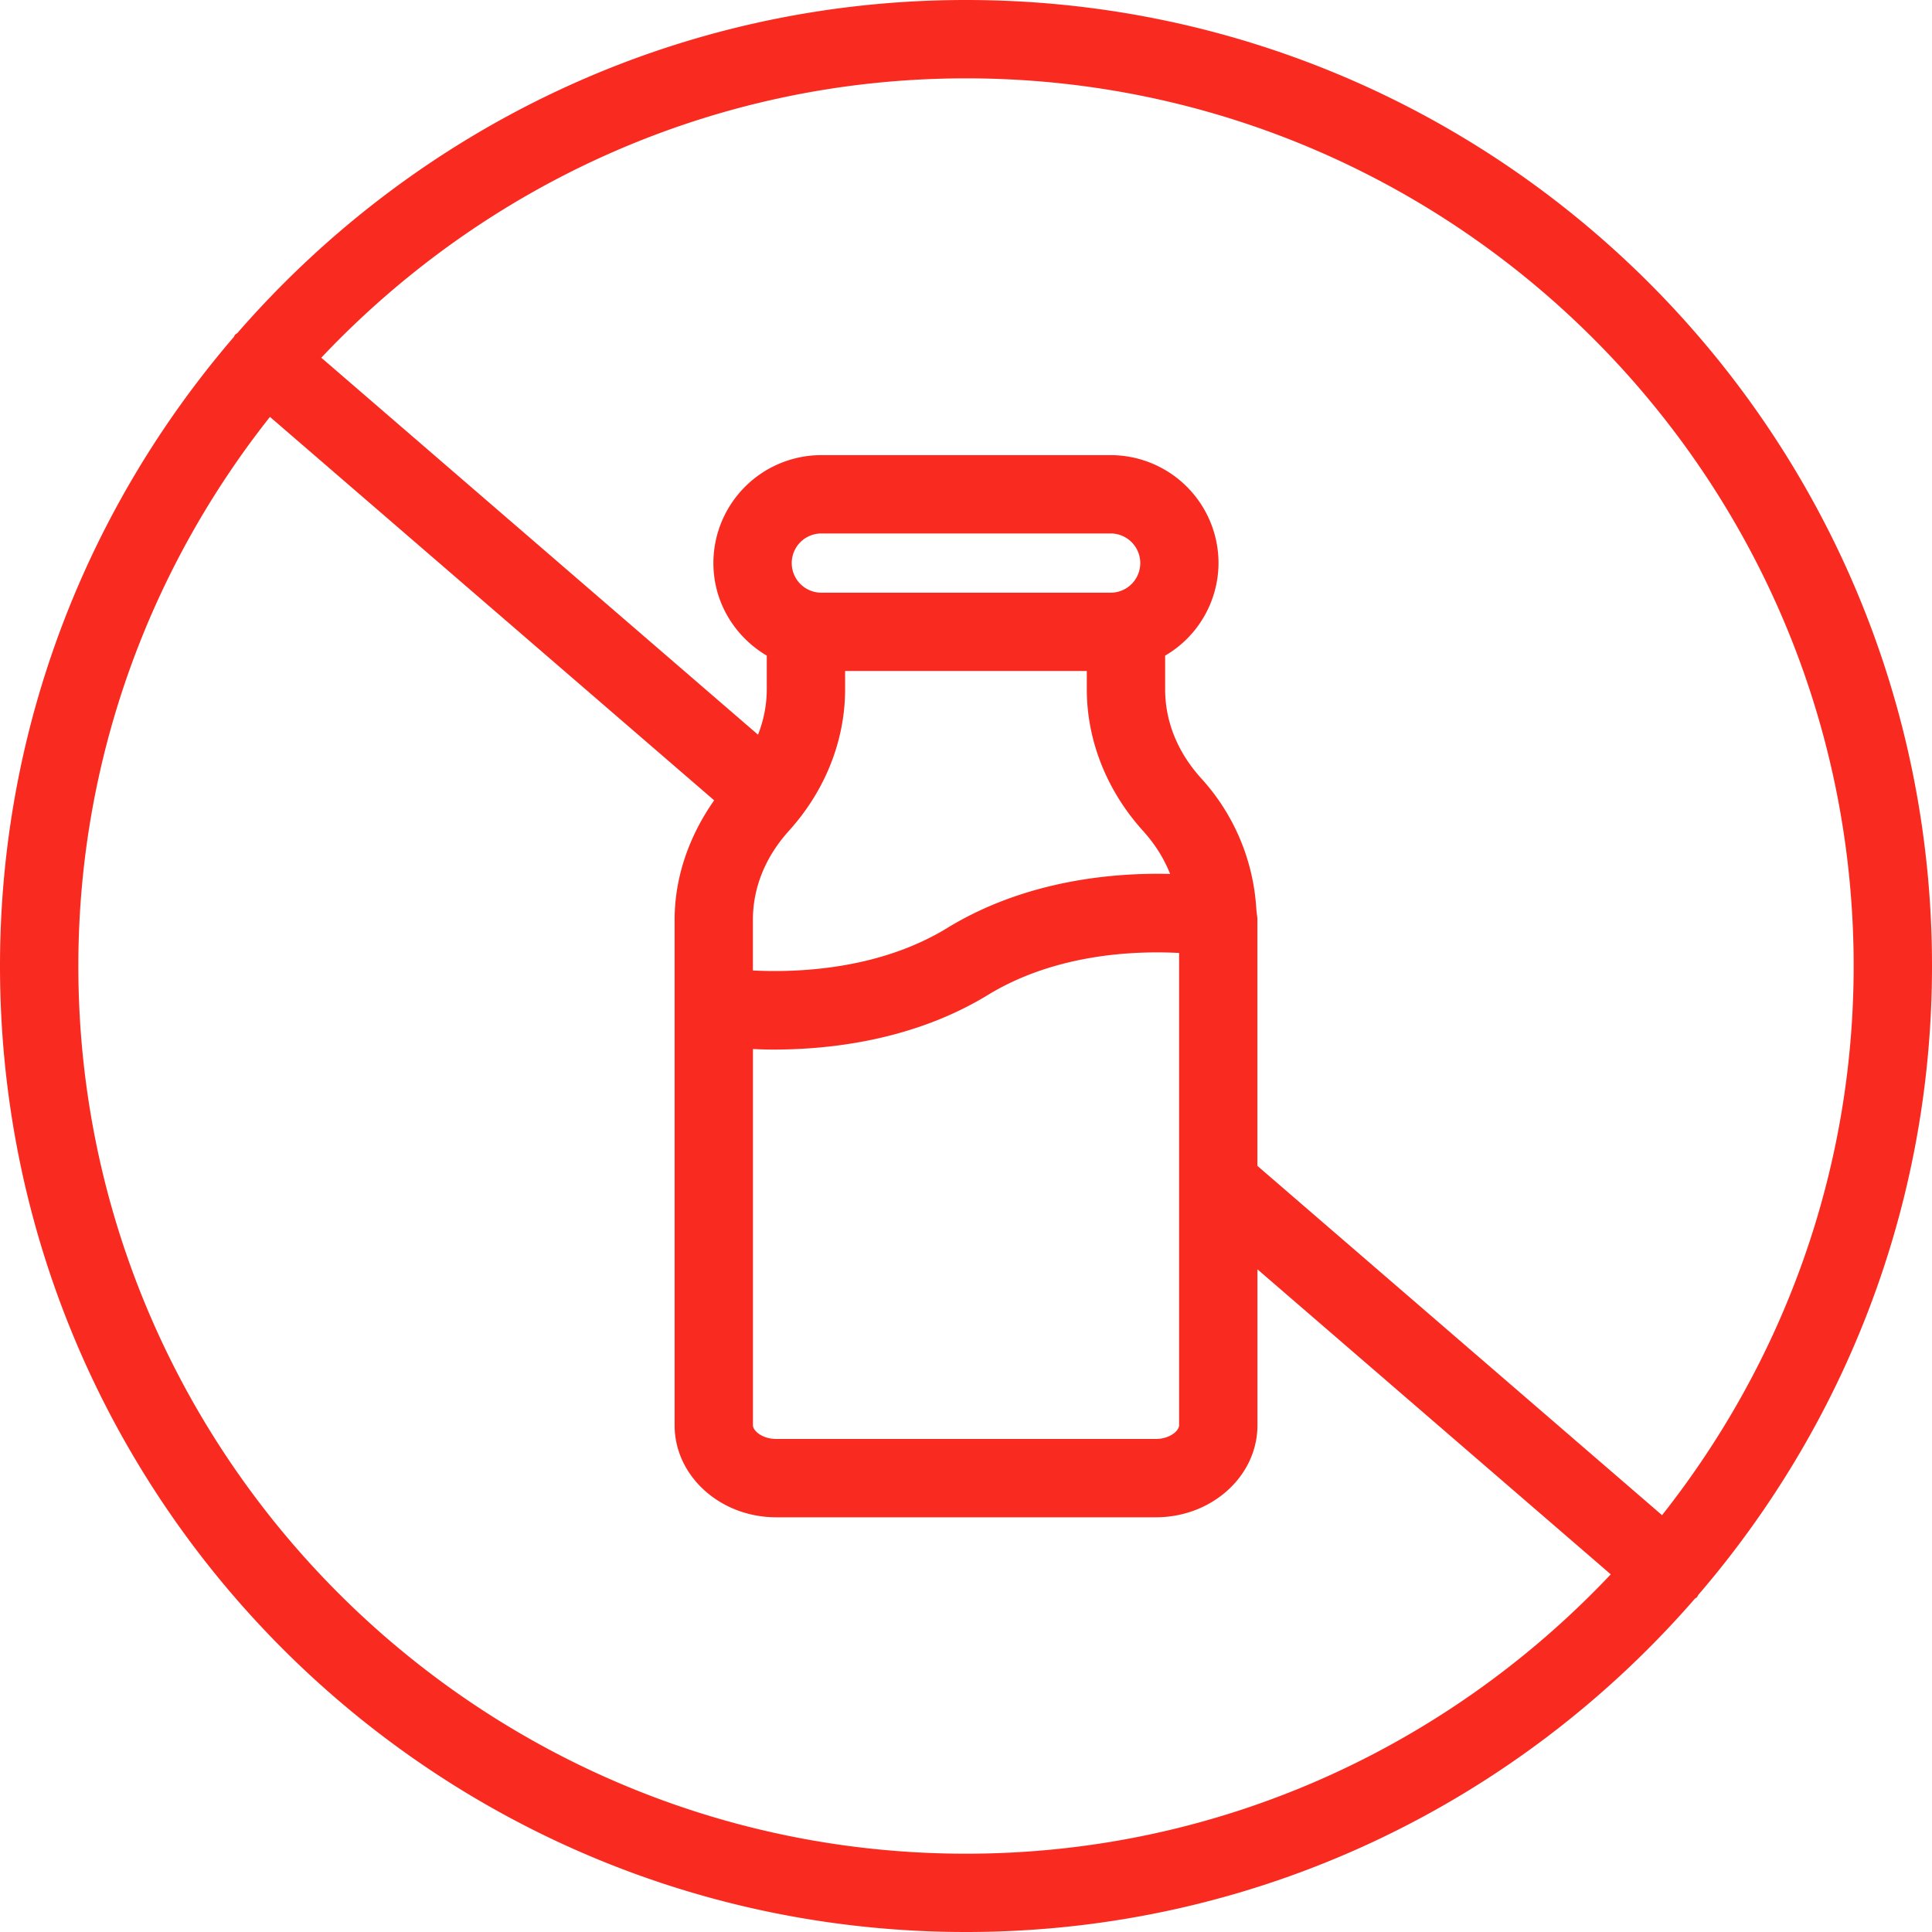
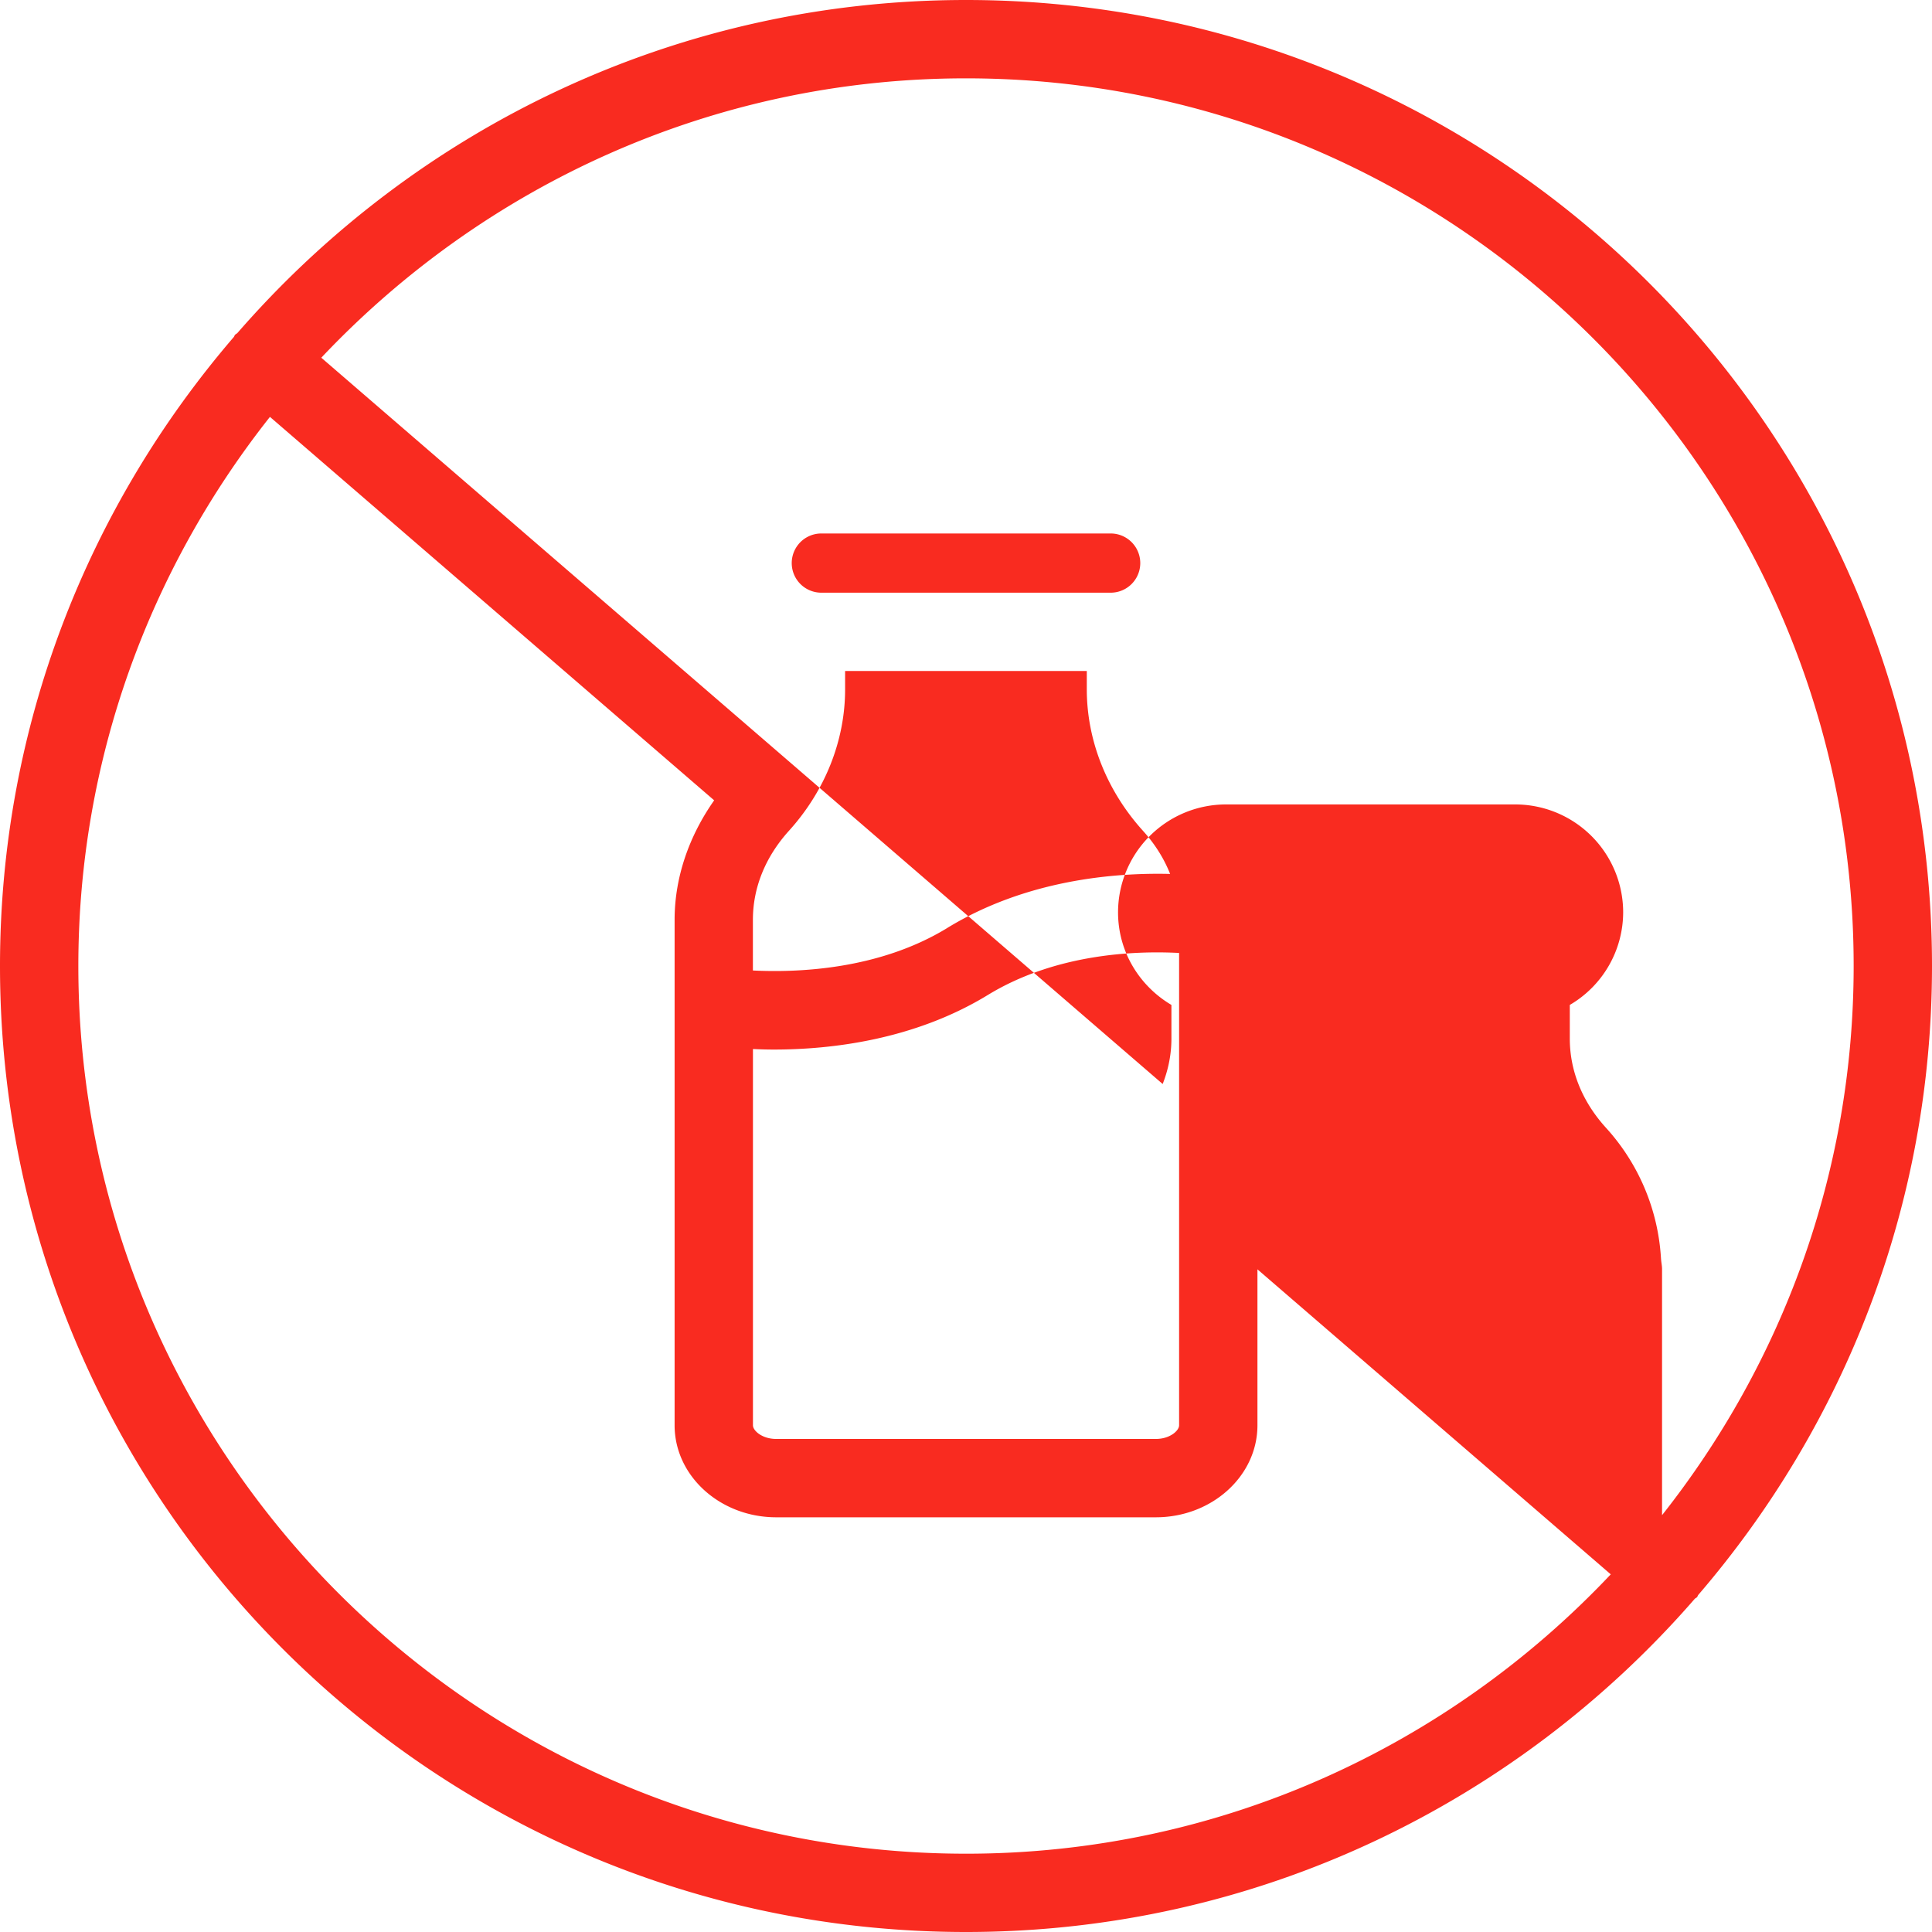
<svg xmlns="http://www.w3.org/2000/svg" data-name="Ebene 1" viewBox="0 0 40 40">
-   <path d="M35.16 33.022C38.17 29.522 40 24.978 40 20 40 8.954 31.046 0 20 0 13.973 0 8.582 2.678 4.915 6.895c-.016.015-.036.022-.05.039-.011.013-.014.03-.024.043C1.831 10.478 0 15.021 0 20c0 11.046 8.954 20 20 20 6.029 0 11.421-2.679 15.088-6.898.014-.014.034-.02.047-.035.012-.013.014-.03.025-.044ZM20 1.622c10.134 0 18.378 8.244 18.378 18.378 0 4.293-1.491 8.238-3.967 11.37l-8.378-7.232v-5.095c0-.071-.017-.141-.021-.212-.002-.008 0-.016-.002-.024a4.396 4.396 0 0 0-1.142-2.694c-.488-.539-.745-1.176-.745-1.842v-.697a2.227 2.227 0 0 0 1.105-1.917 2.236 2.236 0 0 0-2.234-2.234h-5.99a2.236 2.236 0 0 0-2.234 2.234c0 .819.447 1.528 1.105 1.917v.697c0 .323-.063.639-.181.94L6.652 7.406C10.005 3.854 14.741 1.622 20 1.622Zm-.391 17.593c-1.421.867-3.107.923-4.021.878v-1.05c0-.665.258-1.302.746-1.842.751-.83 1.163-1.871 1.163-2.929v-.38h5.004v.38c0 1.058.413 2.099 1.163 2.929.249.275.437.576.562.893-1.15-.029-2.981.12-4.618 1.121Zm3.386-6.944h-5.99a.613.613 0 0 1 0-1.226h5.99a.613.613 0 0 1 0 1.226Zm-7.407 9.448c.136.006.274.011.432.011 1.172 0 2.9-.194 4.434-1.131 1.412-.861 3.06-.916 3.958-.869v9.779c0 .113-.192.283-.482.283h-7.859c-.29 0-.482-.17-.482-.283v-7.79ZM20 38.379C9.866 38.378 1.622 30.134 1.622 20c0-4.293 1.491-8.238 3.967-11.369l9.197 7.939c-.522.742-.819 1.598-.819 2.473v10.466c0 1.05.944 1.905 2.104 1.905h7.859c1.16 0 2.104-.854 2.104-1.905V26.28l7.315 6.315c-3.353 3.552-8.09 5.784-13.348 5.784Z" style="fill:#f92b20;stroke-width:0" />
+   <path d="M35.16 33.022C38.17 29.522 40 24.978 40 20 40 8.954 31.046 0 20 0 13.973 0 8.582 2.678 4.915 6.895c-.016.015-.036.022-.05.039-.011.013-.014.03-.024.043C1.831 10.478 0 15.021 0 20c0 11.046 8.954 20 20 20 6.029 0 11.421-2.679 15.088-6.898.014-.014.034-.02.047-.035.012-.013.014-.03.025-.044ZM20 1.622c10.134 0 18.378 8.244 18.378 18.378 0 4.293-1.491 8.238-3.967 11.37v-5.095c0-.071-.017-.141-.021-.212-.002-.008 0-.016-.002-.024a4.396 4.396 0 0 0-1.142-2.694c-.488-.539-.745-1.176-.745-1.842v-.697a2.227 2.227 0 0 0 1.105-1.917 2.236 2.236 0 0 0-2.234-2.234h-5.99a2.236 2.236 0 0 0-2.234 2.234c0 .819.447 1.528 1.105 1.917v.697c0 .323-.063.639-.181.94L6.652 7.406C10.005 3.854 14.741 1.622 20 1.622Zm-.391 17.593c-1.421.867-3.107.923-4.021.878v-1.05c0-.665.258-1.302.746-1.842.751-.83 1.163-1.871 1.163-2.929v-.38h5.004v.38c0 1.058.413 2.099 1.163 2.929.249.275.437.576.562.893-1.15-.029-2.981.12-4.618 1.121Zm3.386-6.944h-5.99a.613.613 0 0 1 0-1.226h5.99a.613.613 0 0 1 0 1.226Zm-7.407 9.448c.136.006.274.011.432.011 1.172 0 2.9-.194 4.434-1.131 1.412-.861 3.06-.916 3.958-.869v9.779c0 .113-.192.283-.482.283h-7.859c-.29 0-.482-.17-.482-.283v-7.79ZM20 38.379C9.866 38.378 1.622 30.134 1.622 20c0-4.293 1.491-8.238 3.967-11.369l9.197 7.939c-.522.742-.819 1.598-.819 2.473v10.466c0 1.05.944 1.905 2.104 1.905h7.859c1.16 0 2.104-.854 2.104-1.905V26.28l7.315 6.315c-3.353 3.552-8.09 5.784-13.348 5.784Z" style="fill:#f92b20;stroke-width:0" />
</svg>